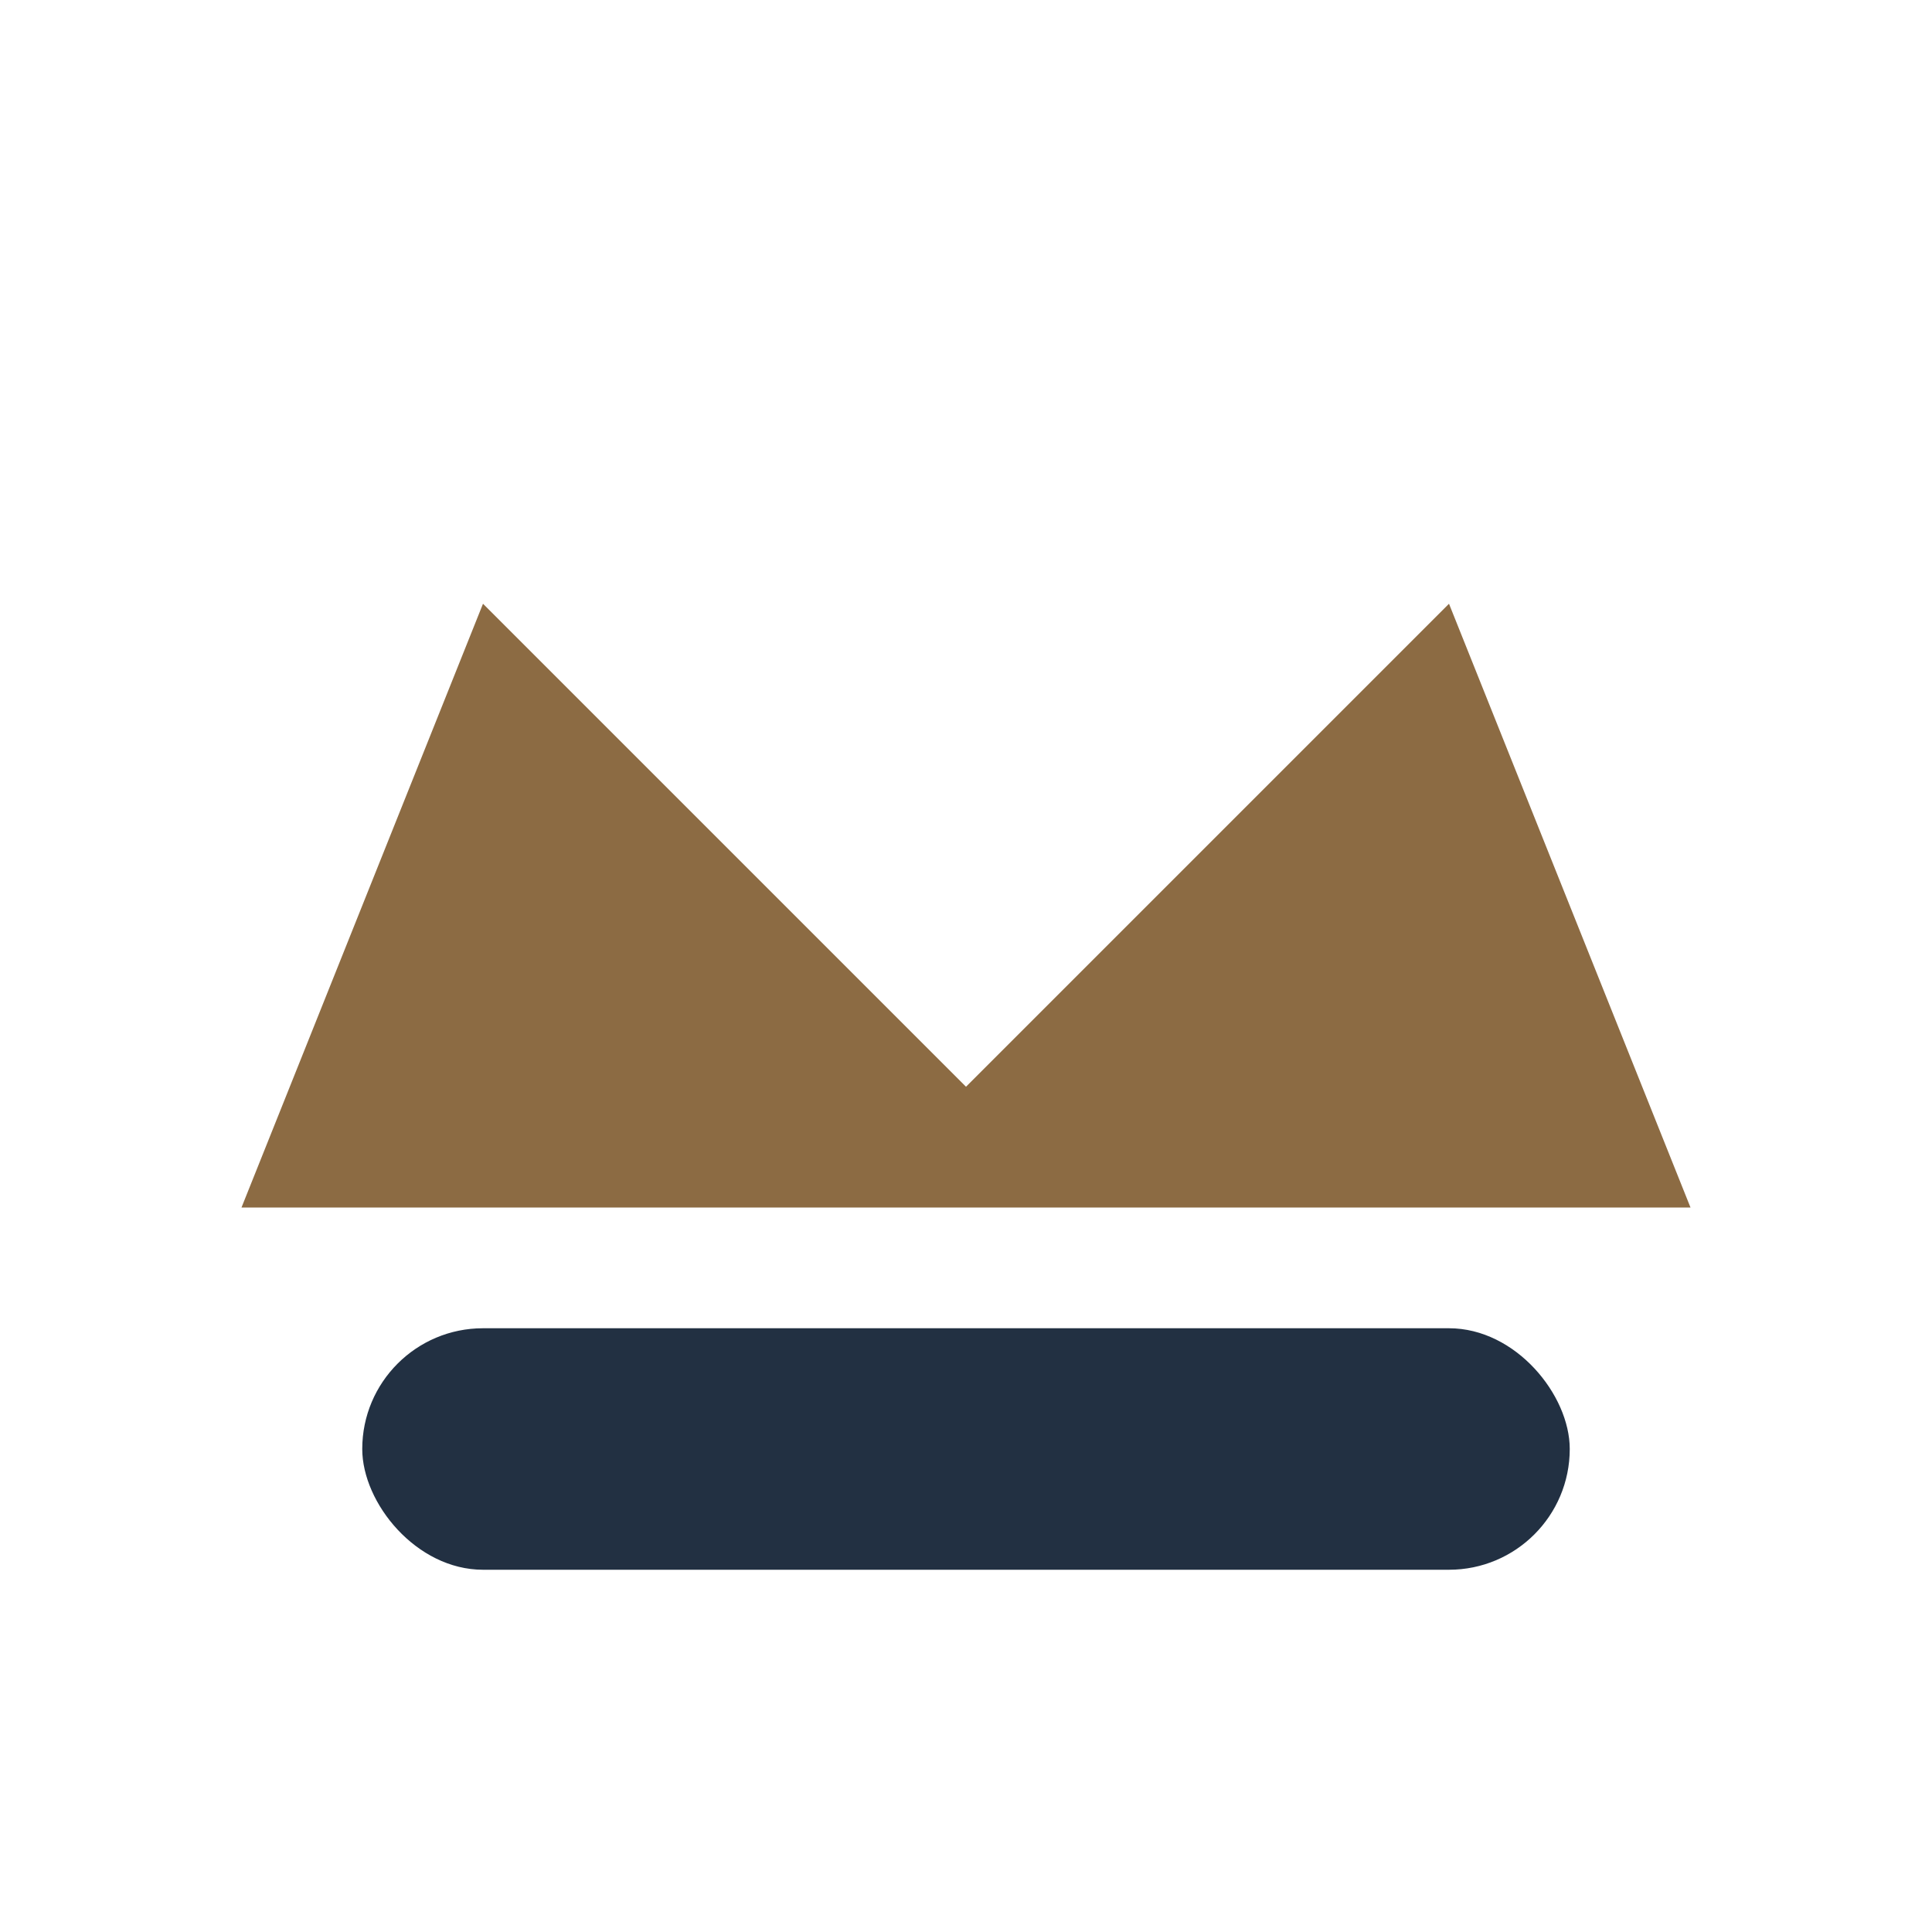
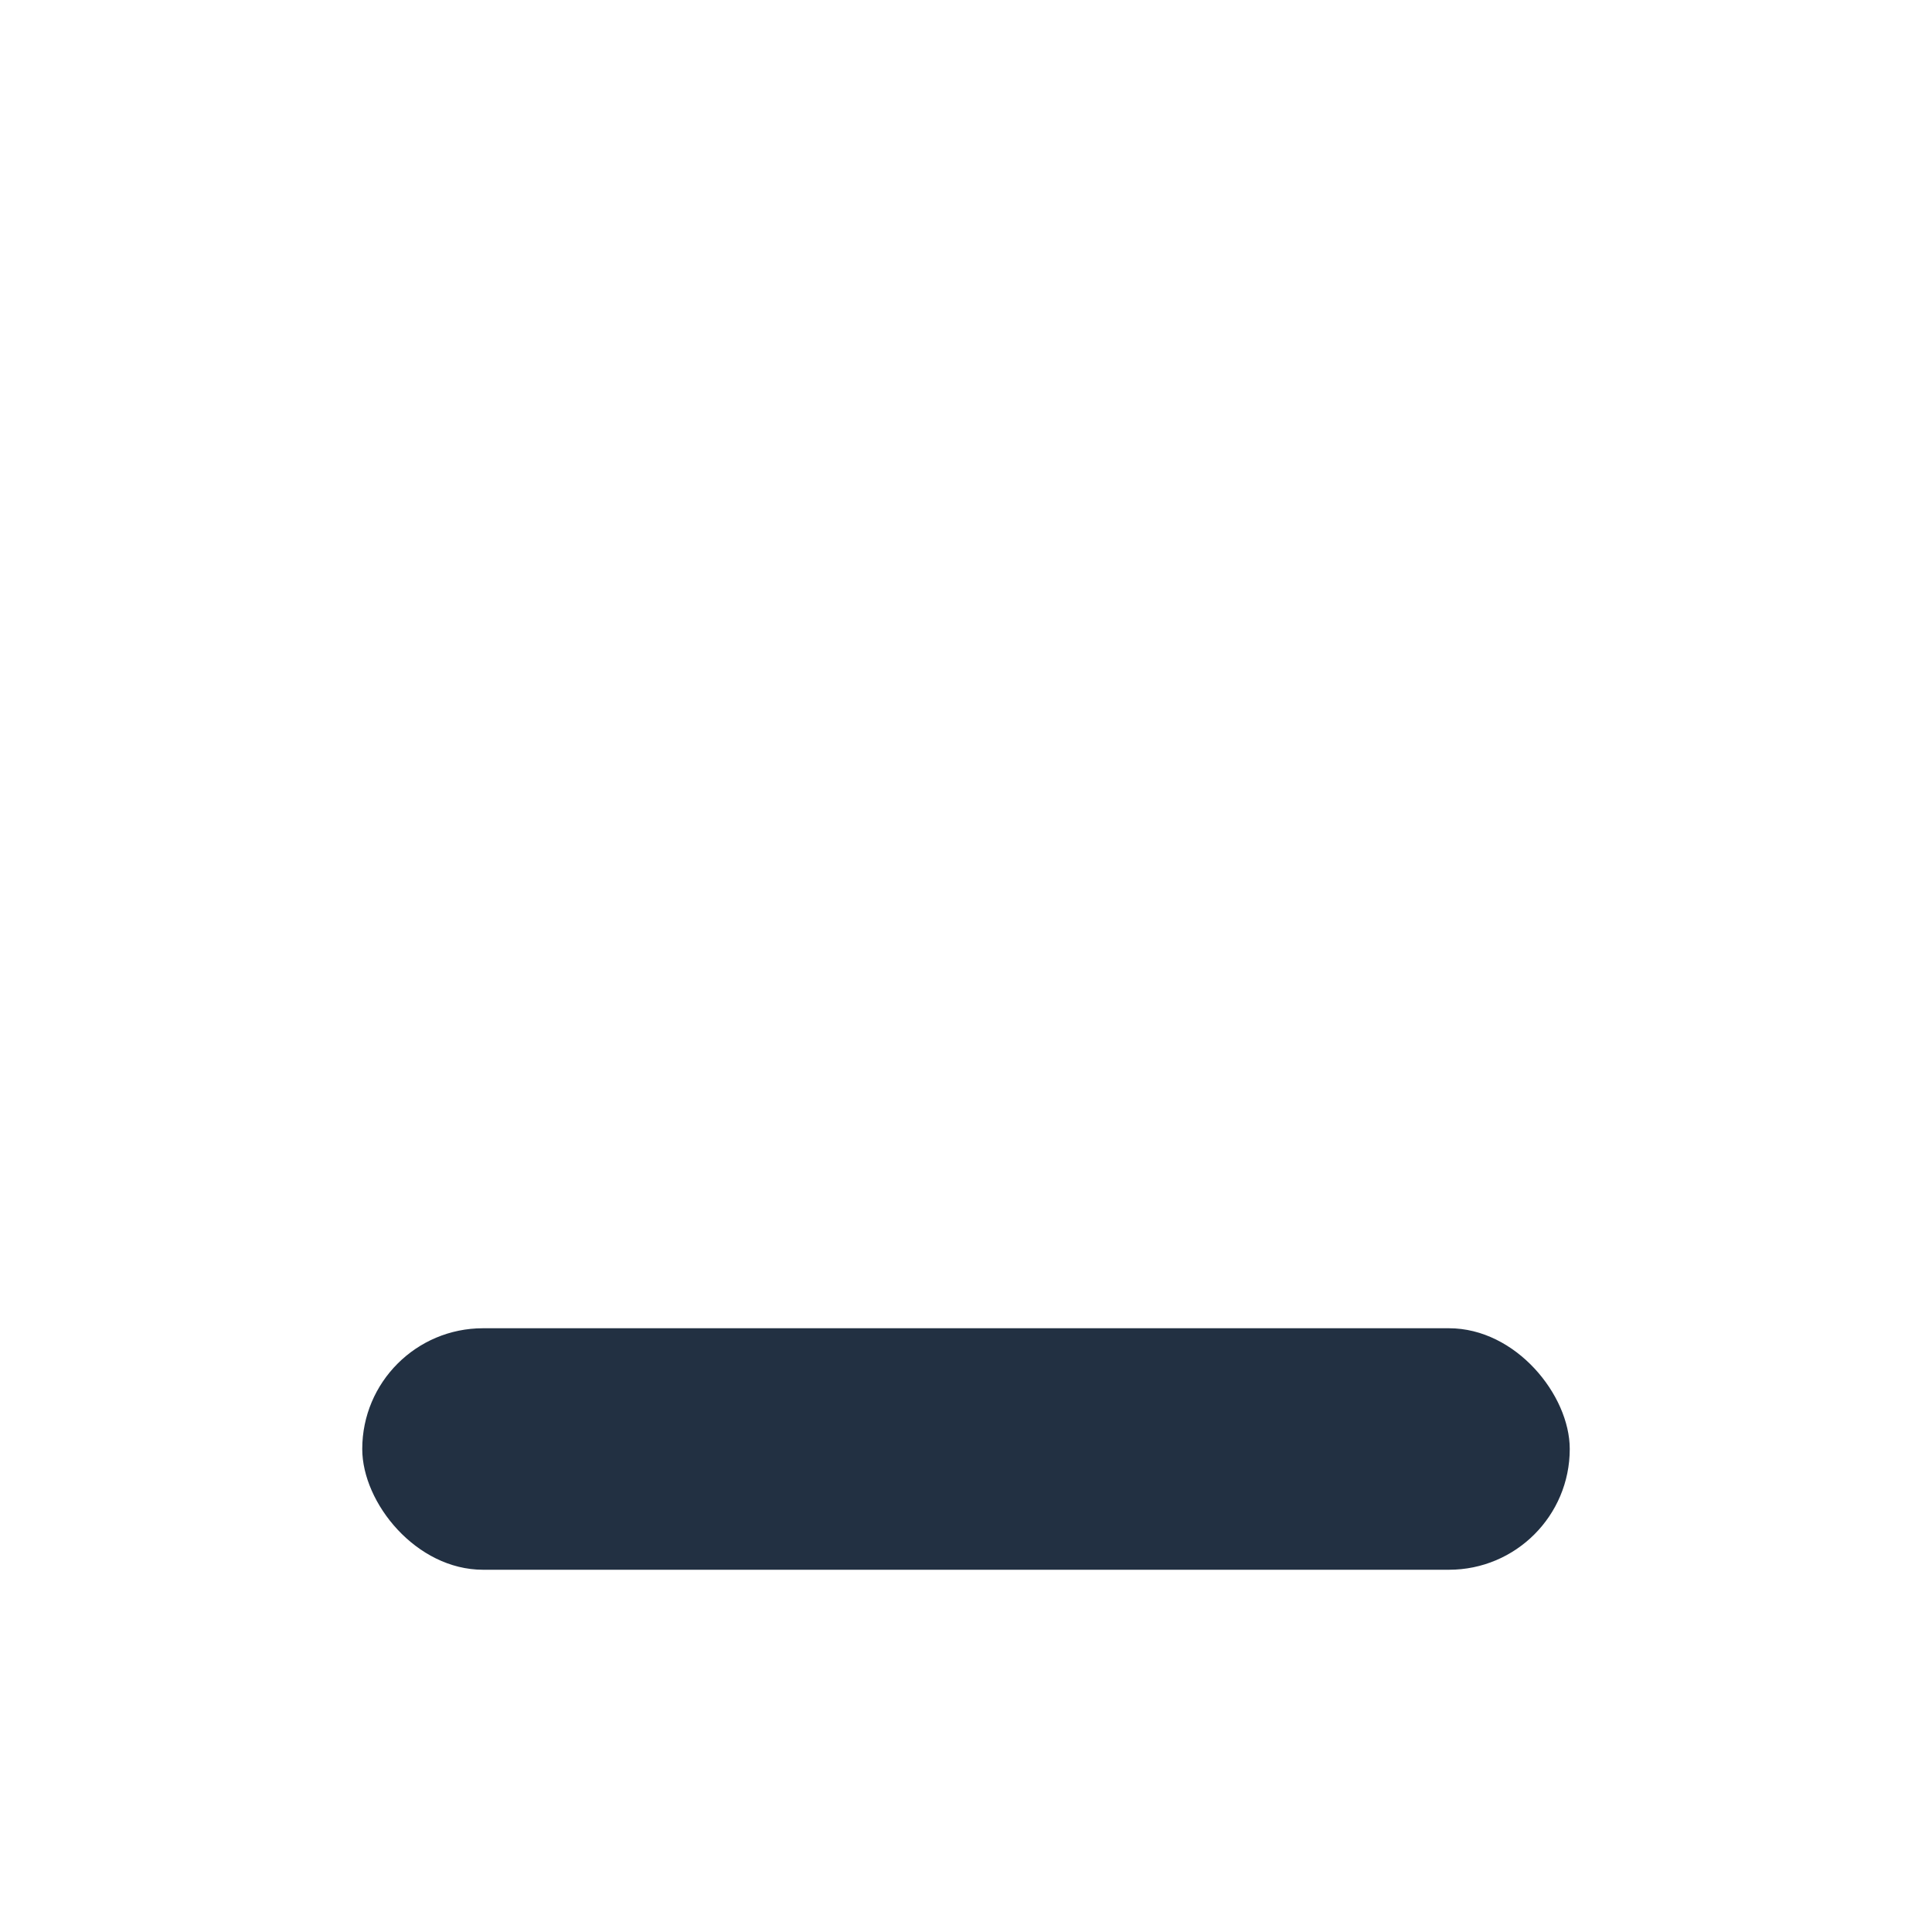
<svg xmlns="http://www.w3.org/2000/svg" width="32" height="32" viewBox="0 0 32 32">
-   <path fill="#8C6B43" d="M4 20l4-10 8 8 8-8 4 10z" />
  <rect x="6" y="22" width="20" height="4" rx="2" fill="#223042" />
</svg>